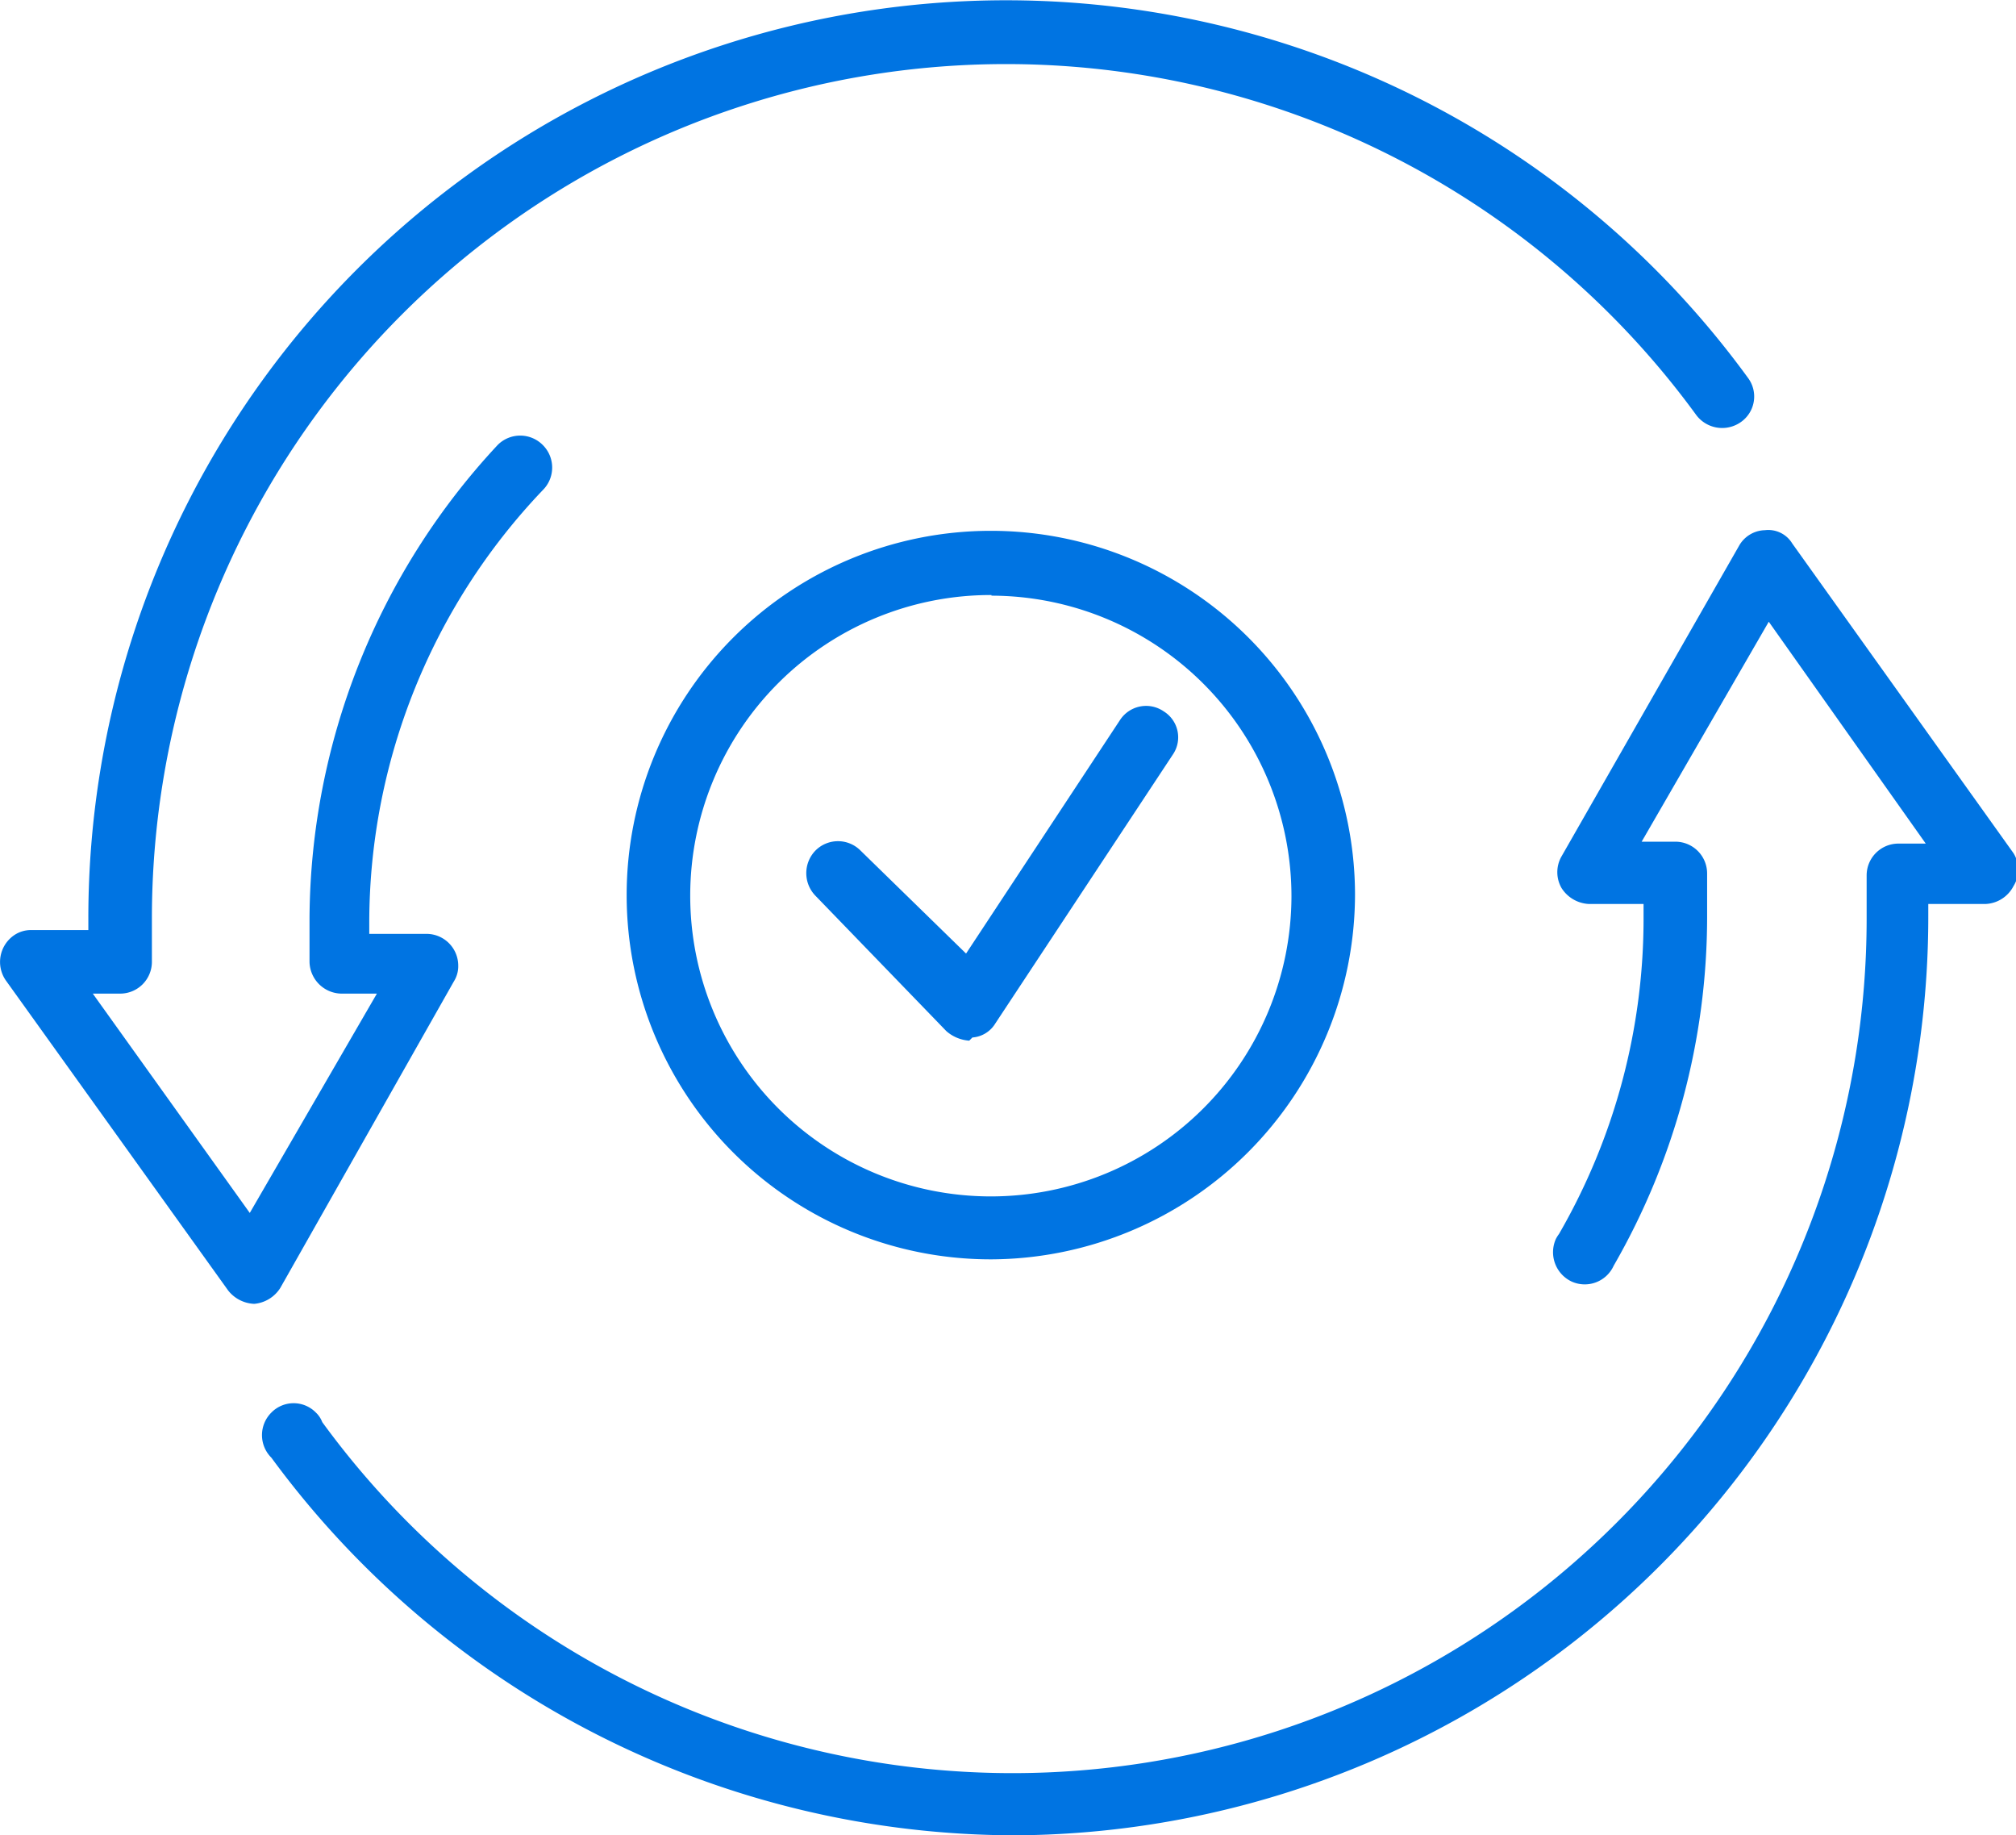
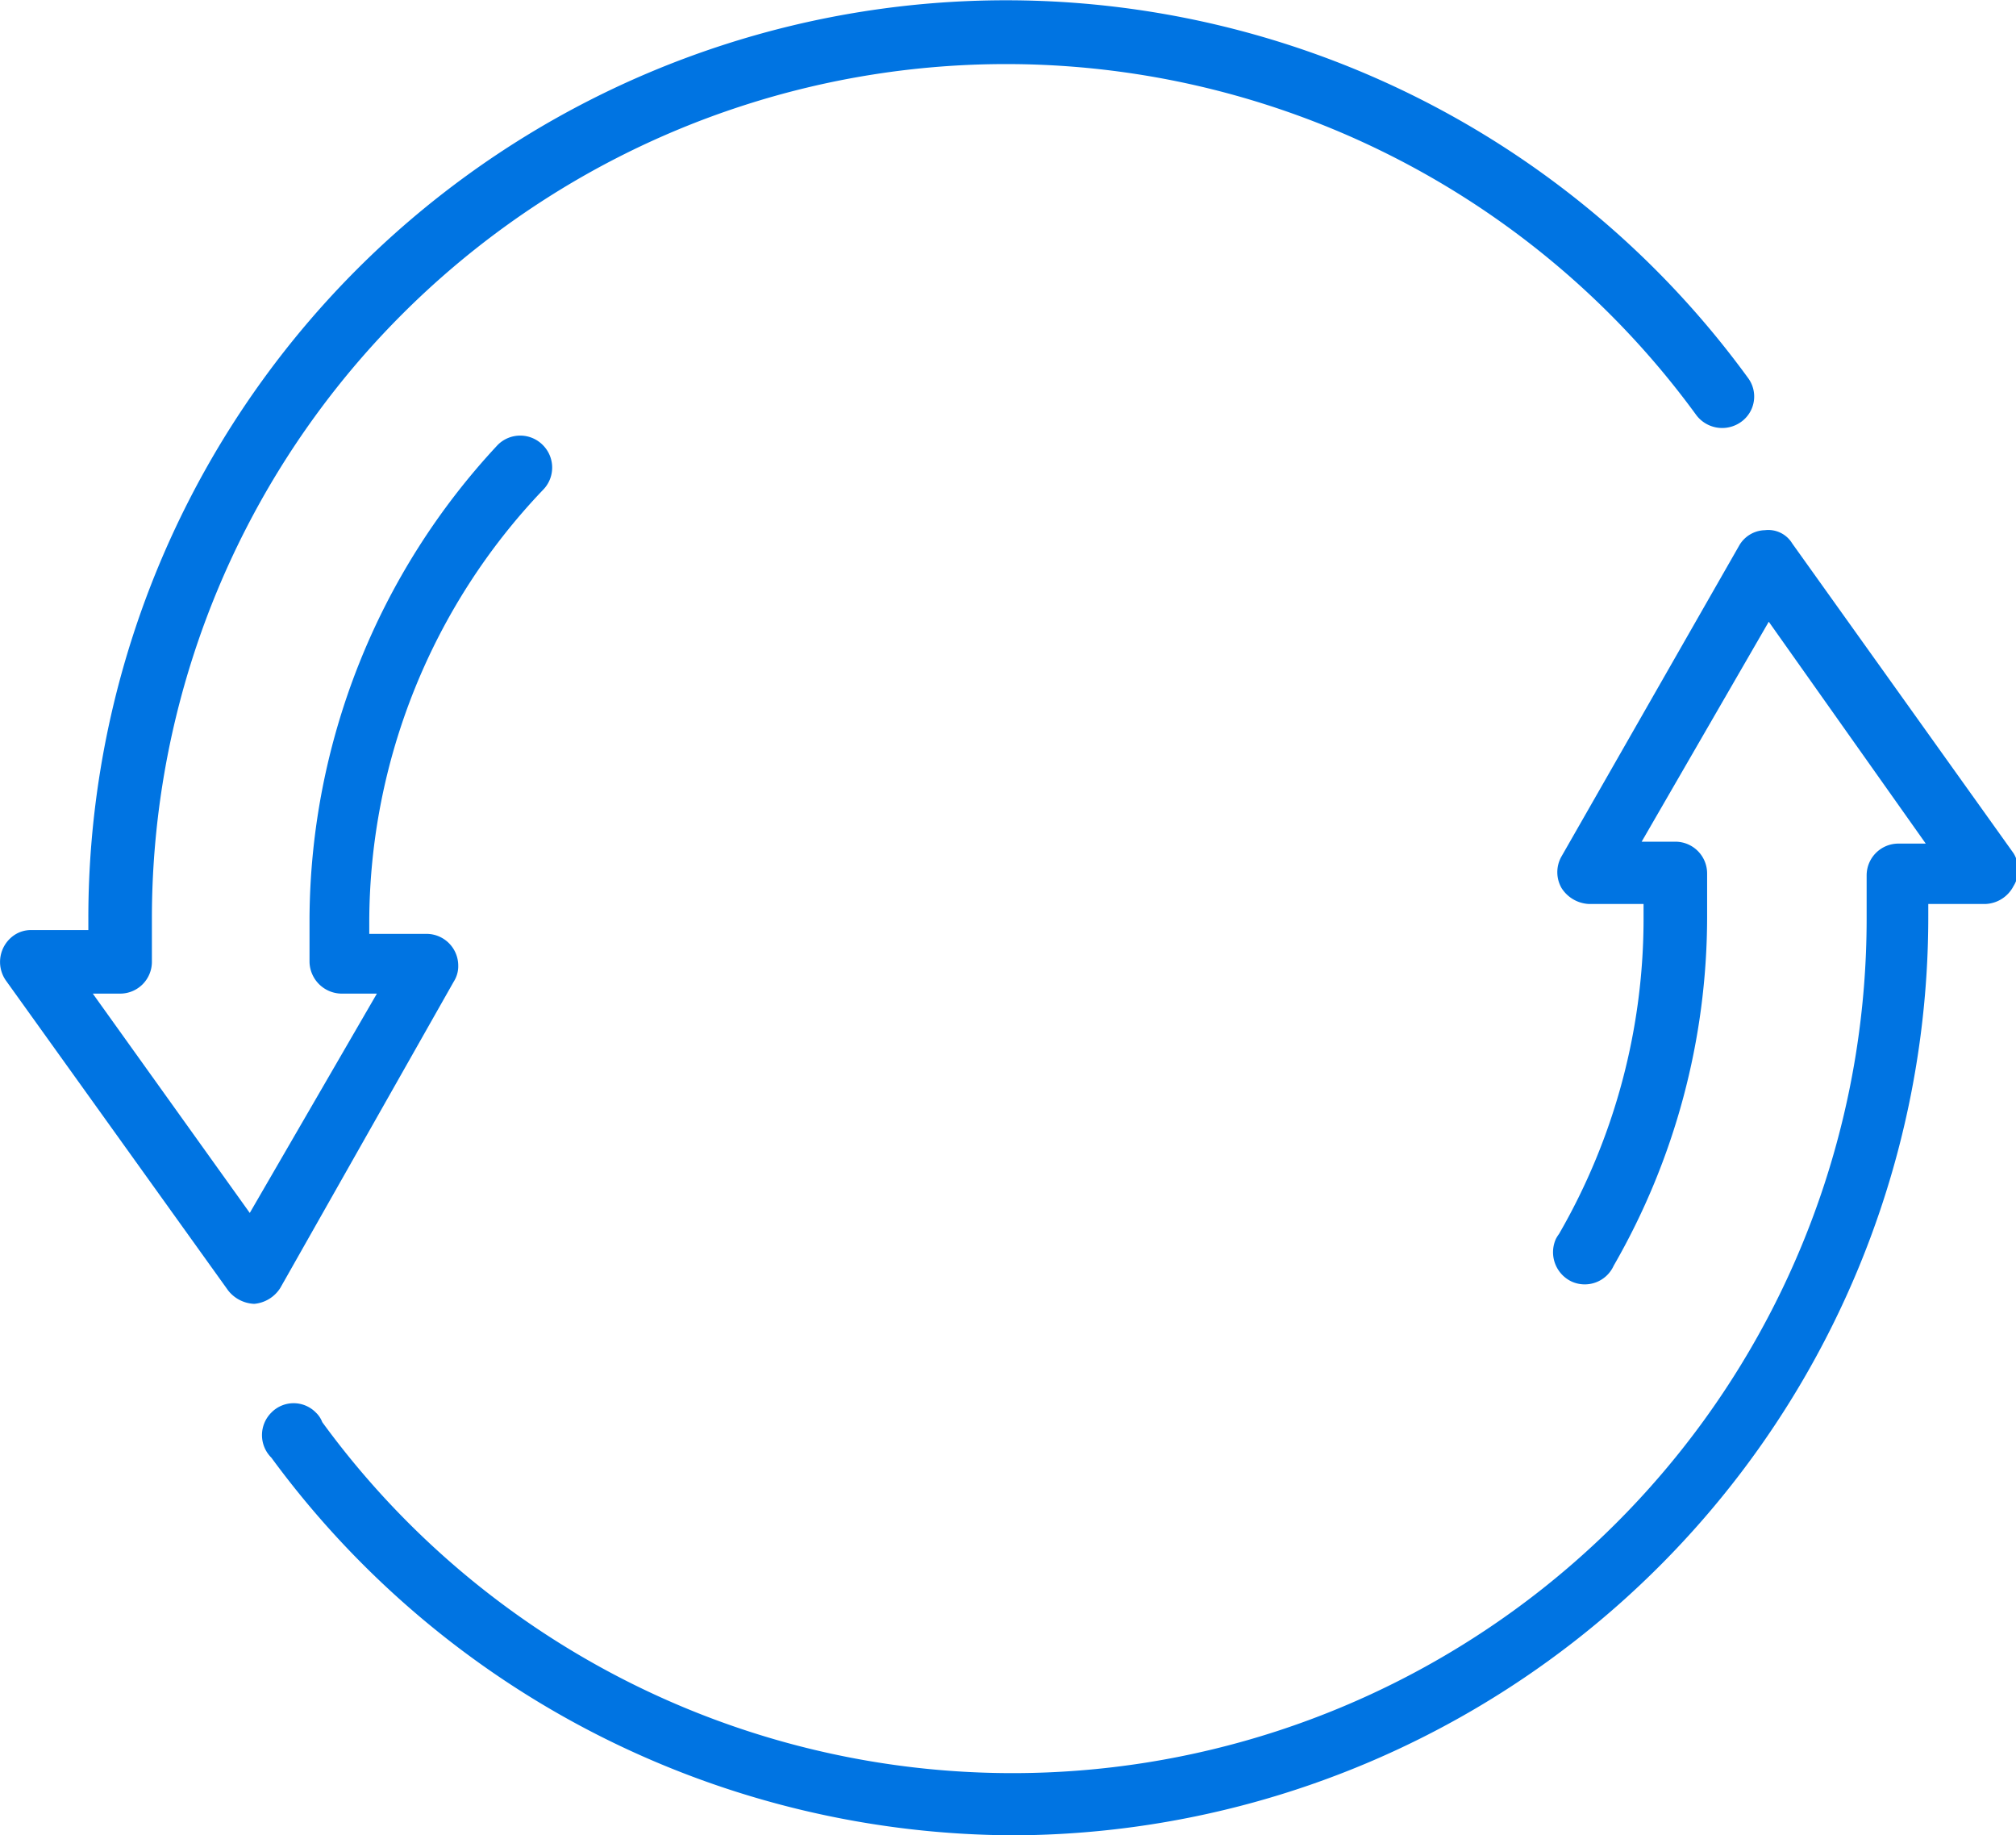
<svg xmlns="http://www.w3.org/2000/svg" viewBox="0 0 31.72 28.87">
  <defs>
    <style>.cls-1{fill:#0074e2;}</style>
  </defs>
  <g id="Layer_2" data-name="Layer 2">
    <g id="Layer_1-2" data-name="Layer 1">
      <path class="cls-1" d="M16,28.87A14.54,14.54,0,0,1,4.27,22.93a.5.5,0,0,1,0-.71.49.49,0,0,1,.7,0,.4.4,0,0,1,.1.15,13.44,13.44,0,0,0,24.3-7.91v-.69a.5.5,0,0,1,.5-.5h.43L27.83,9.78l-2,3.46h.53a.5.5,0,0,1,.5.5v.69a11,11,0,0,1-1.47,5.48.5.5,0,0,1-.66.25.51.51,0,0,1-.25-.67.56.56,0,0,1,.05-.08,9.91,9.91,0,0,0,1.33-5v-.19H25a.54.54,0,0,1-.43-.25.5.5,0,0,1,0-.5l2.79-4.88a.48.48,0,0,1,.41-.25.44.44,0,0,1,.43.21l3.48,4.87a.49.49,0,0,1,0,.52.52.52,0,0,1-.44.28h-.9v.19A14.45,14.45,0,0,1,16,28.87Z" />
      <path class="cls-1" d="M4,20.51a.55.55,0,0,1-.41-.21L.09,15.42a.51.51,0,0,1,.12-.7.47.47,0,0,1,.28-.09h.9v-.2A14.44,14.44,0,0,1,27.5,5.94a.49.49,0,0,1-.11.7.51.51,0,0,1-.7-.11h0a13.44,13.44,0,0,0-24.3,7.9v.7a.5.5,0,0,1-.5.5H1.46l2.47,3.45,2-3.45H5.37a.51.51,0,0,1-.5-.5v-.7A11,11,0,0,1,7.83,7a.5.5,0,0,1,.71,0,.5.5,0,0,1,0,.71,9.87,9.87,0,0,0-2.73,6.78v.2h.9a.5.5,0,0,1,.5.5.45.45,0,0,1-.07.25L4.41,20.26a.54.54,0,0,1-.41.25Z" />
-       <path class="cls-1" d="M15.6,19.81a5.73,5.73,0,1,1,5.72-5.74h0A5.75,5.75,0,0,1,15.6,19.81Zm0-10.45a4.73,4.73,0,1,0,4.72,4.74v0A4.73,4.73,0,0,0,15.6,9.37Z" />
-       <path class="cls-1" d="M15.25,16.37a.61.61,0,0,1-.36-.15l-2.06-2.13a.51.51,0,0,1,0-.71.5.5,0,0,1,.71,0h0L15.2,15l2.42-3.67a.49.49,0,0,1,.69-.14.48.48,0,0,1,.15.67v0L15.66,16.1a.46.46,0,0,1-.36.22Z" />
    </g>
  </g>
</svg>